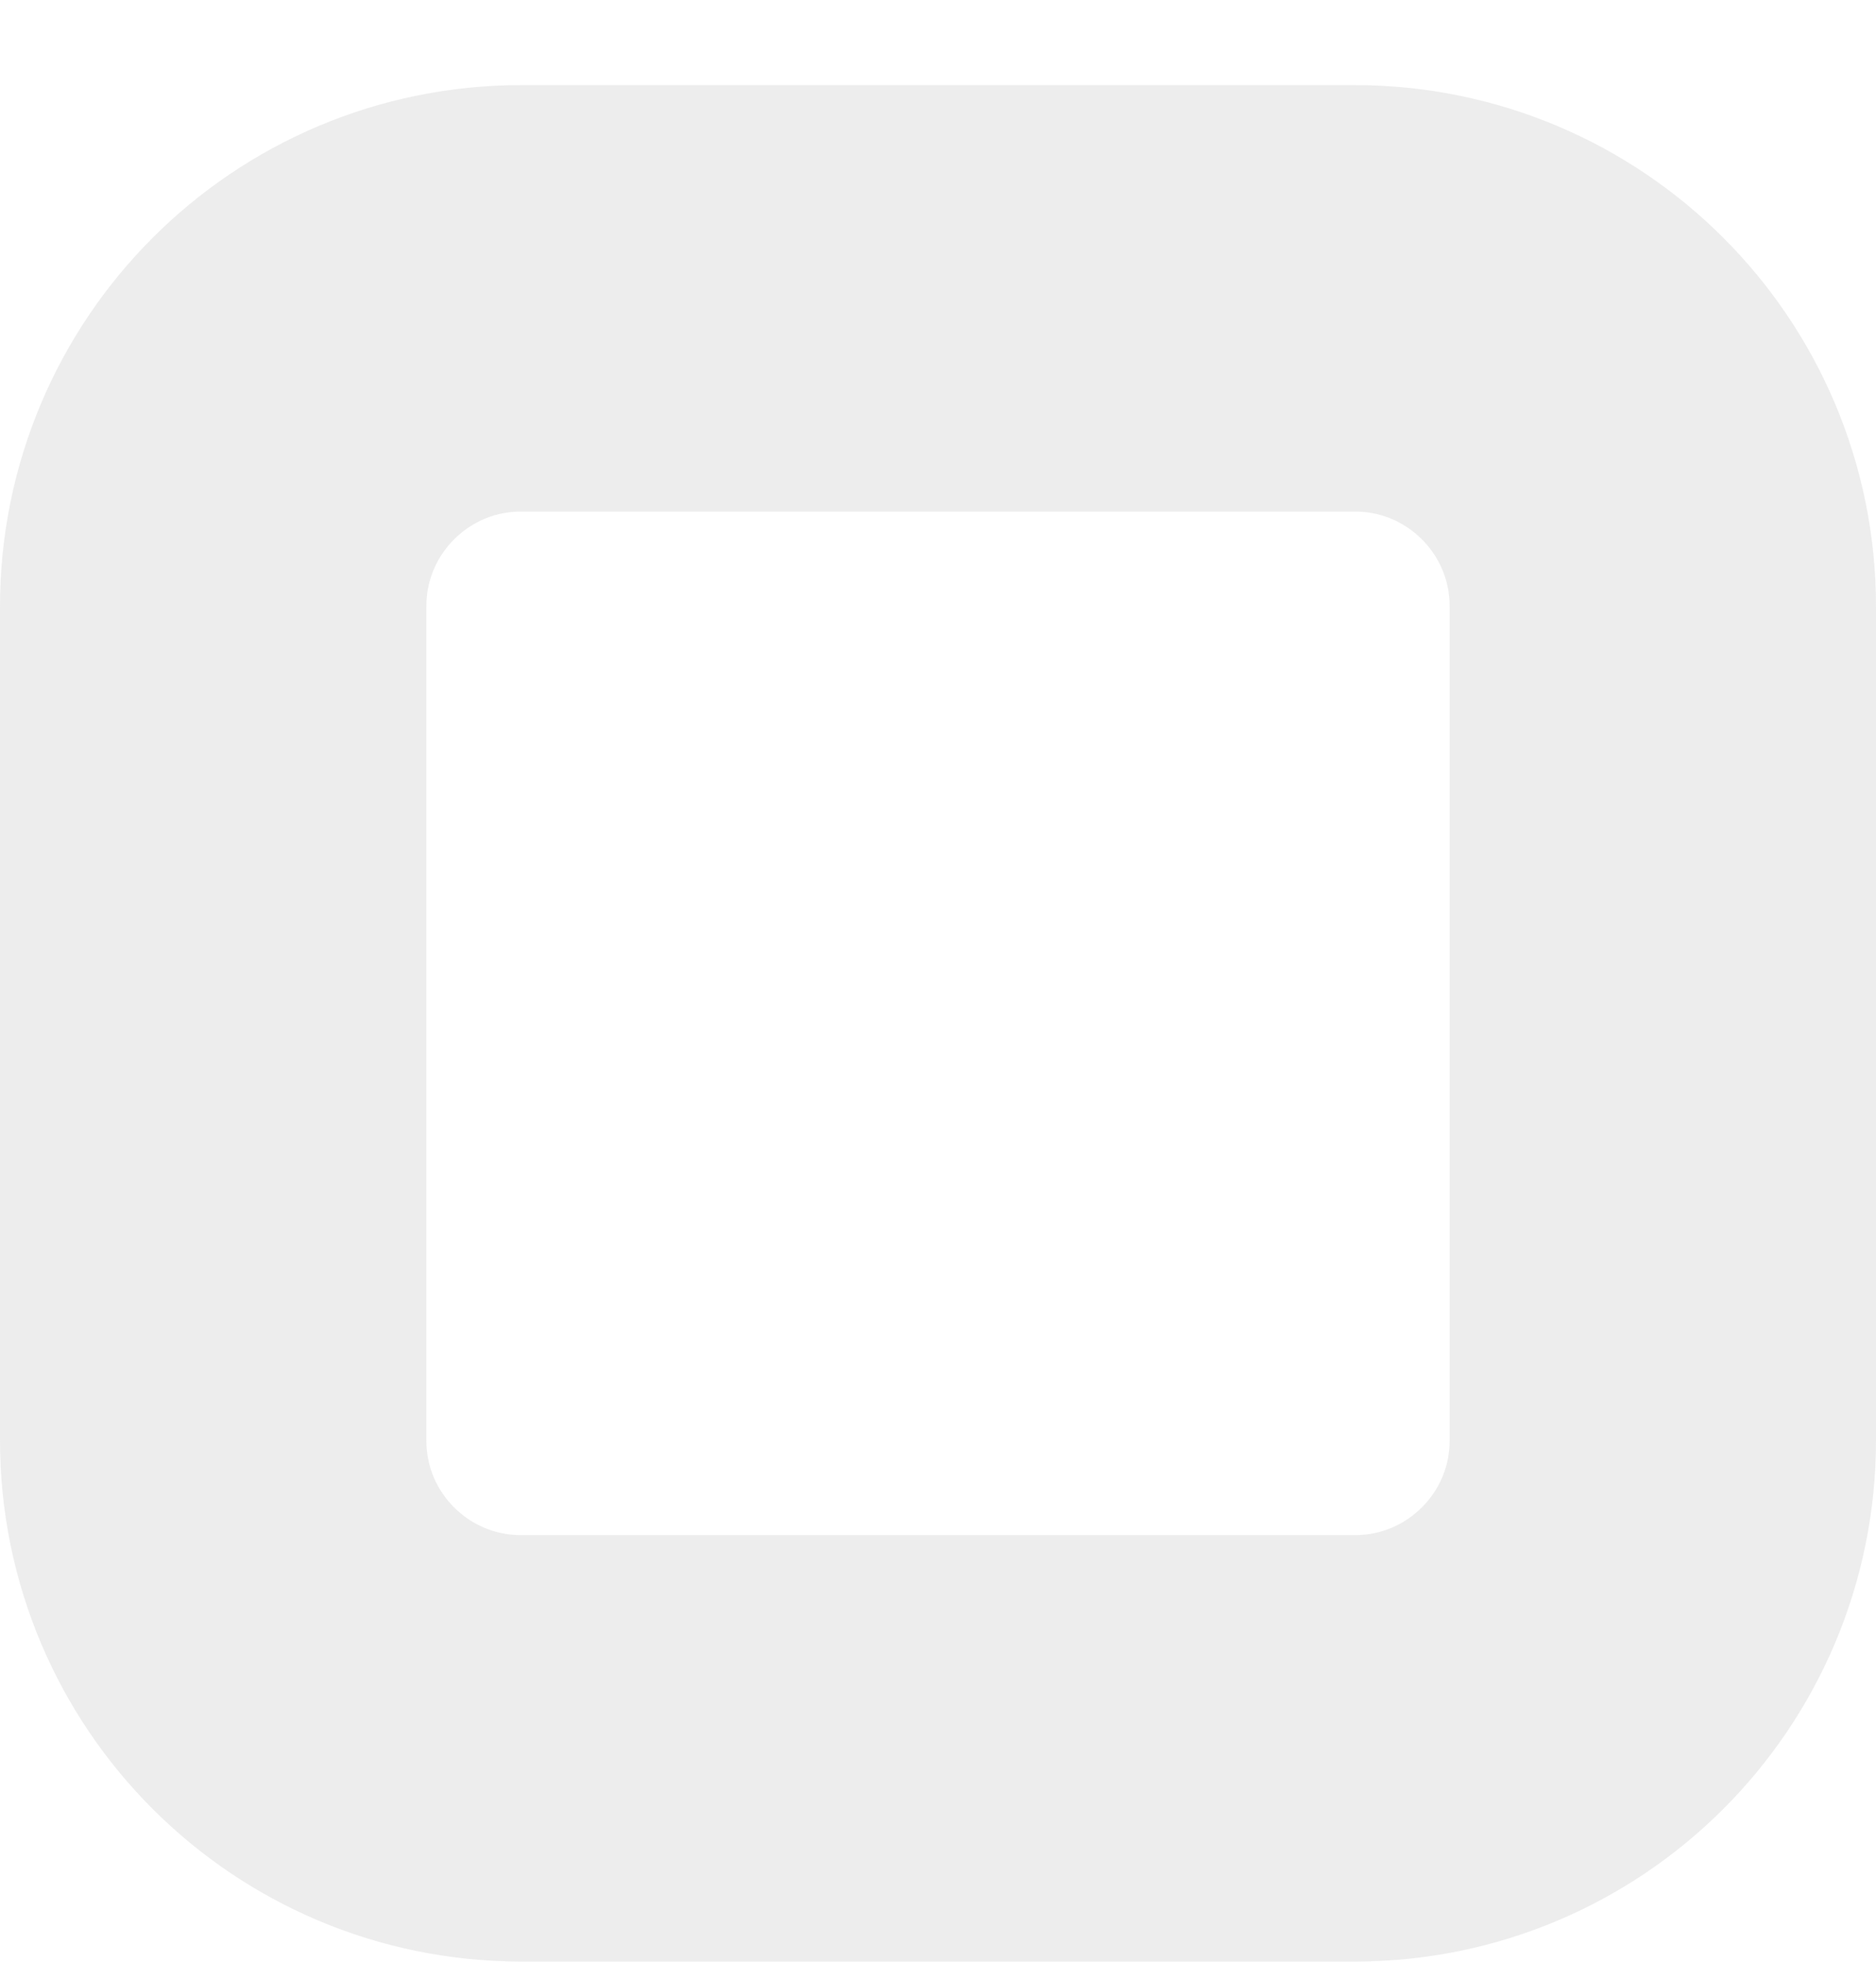
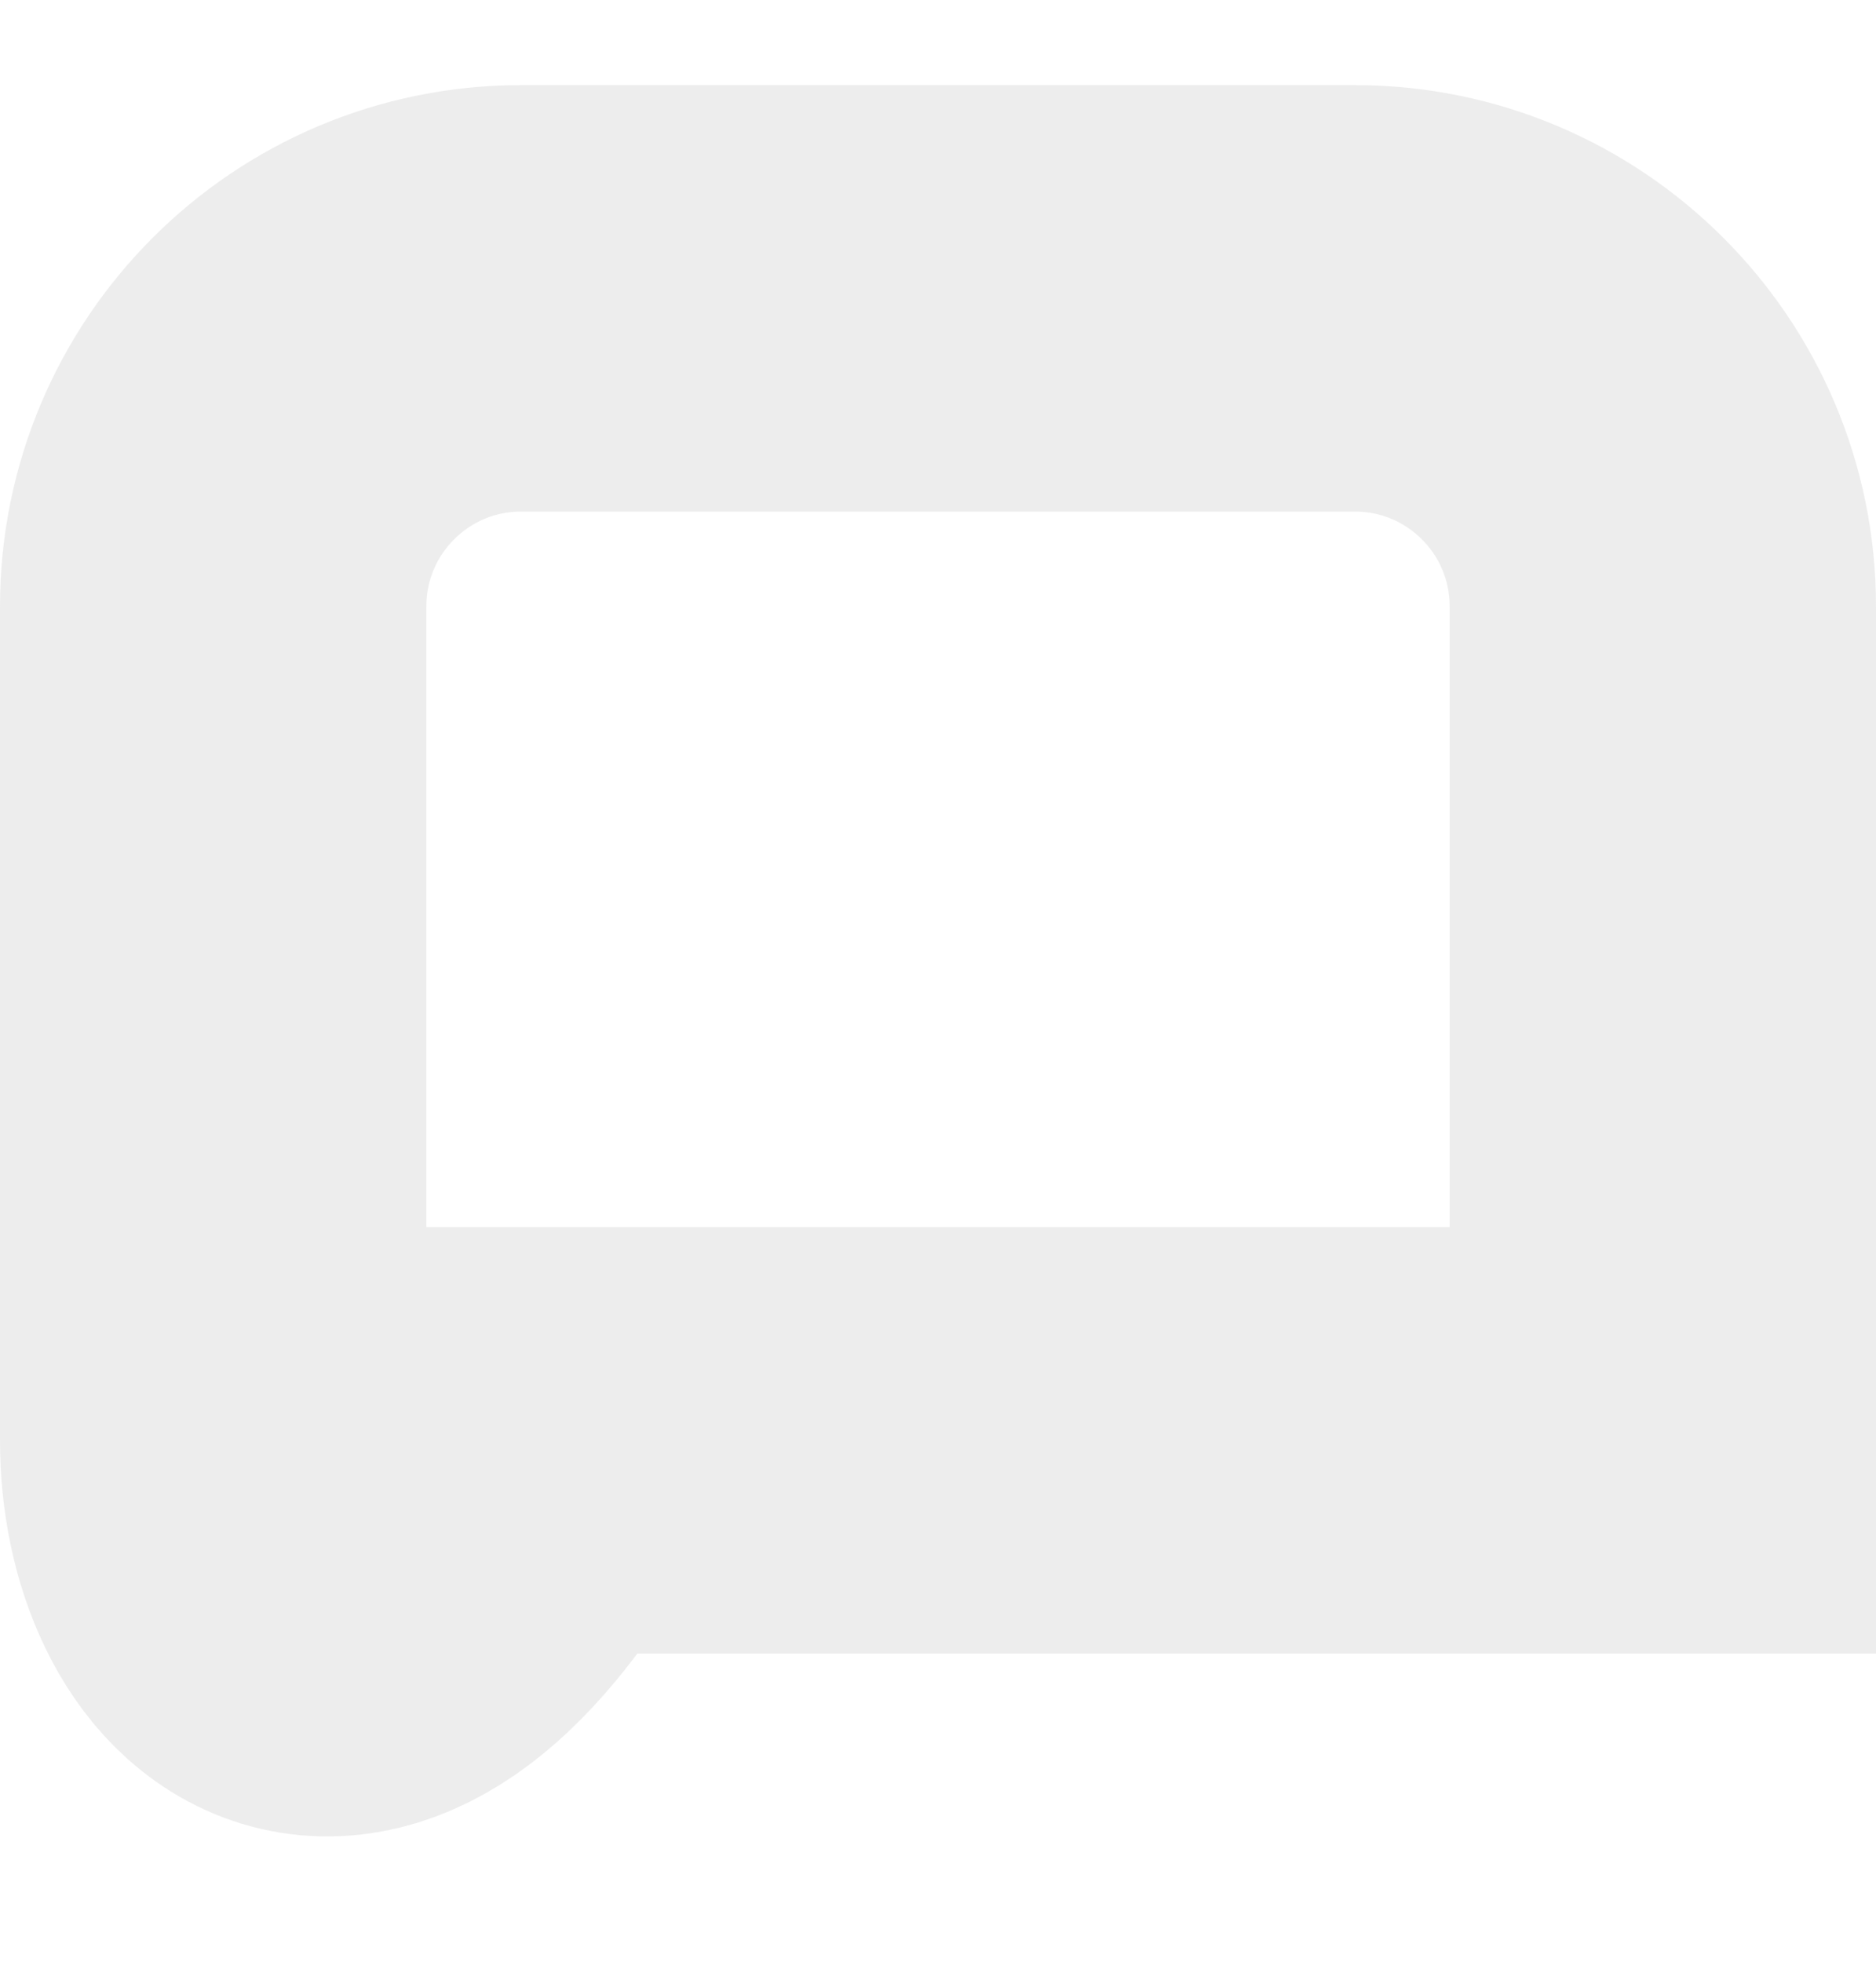
<svg xmlns="http://www.w3.org/2000/svg" width="22" height="23" viewBox="0 0 22 23" fill="none">
-   <path opacity="0.5" d="M6.111 3.498H15.889C17.883 3.498 19.5 5.115 19.5 7.11V16.887C19.5 18.882 17.883 20.498 15.889 20.498H6.111C4.116 20.498 2.5 18.882 2.5 16.887V7.11C2.5 5.115 4.117 3.498 6.111 3.498Z" stroke="#DCDCDD" stroke-width="5" />
+   <path opacity="0.5" d="M6.111 3.498H15.889C17.883 3.498 19.5 5.115 19.5 7.11V16.887H6.111C4.116 20.498 2.5 18.882 2.5 16.887V7.11C2.5 5.115 4.117 3.498 6.111 3.498Z" stroke="#DCDCDD" stroke-width="5" />
</svg>